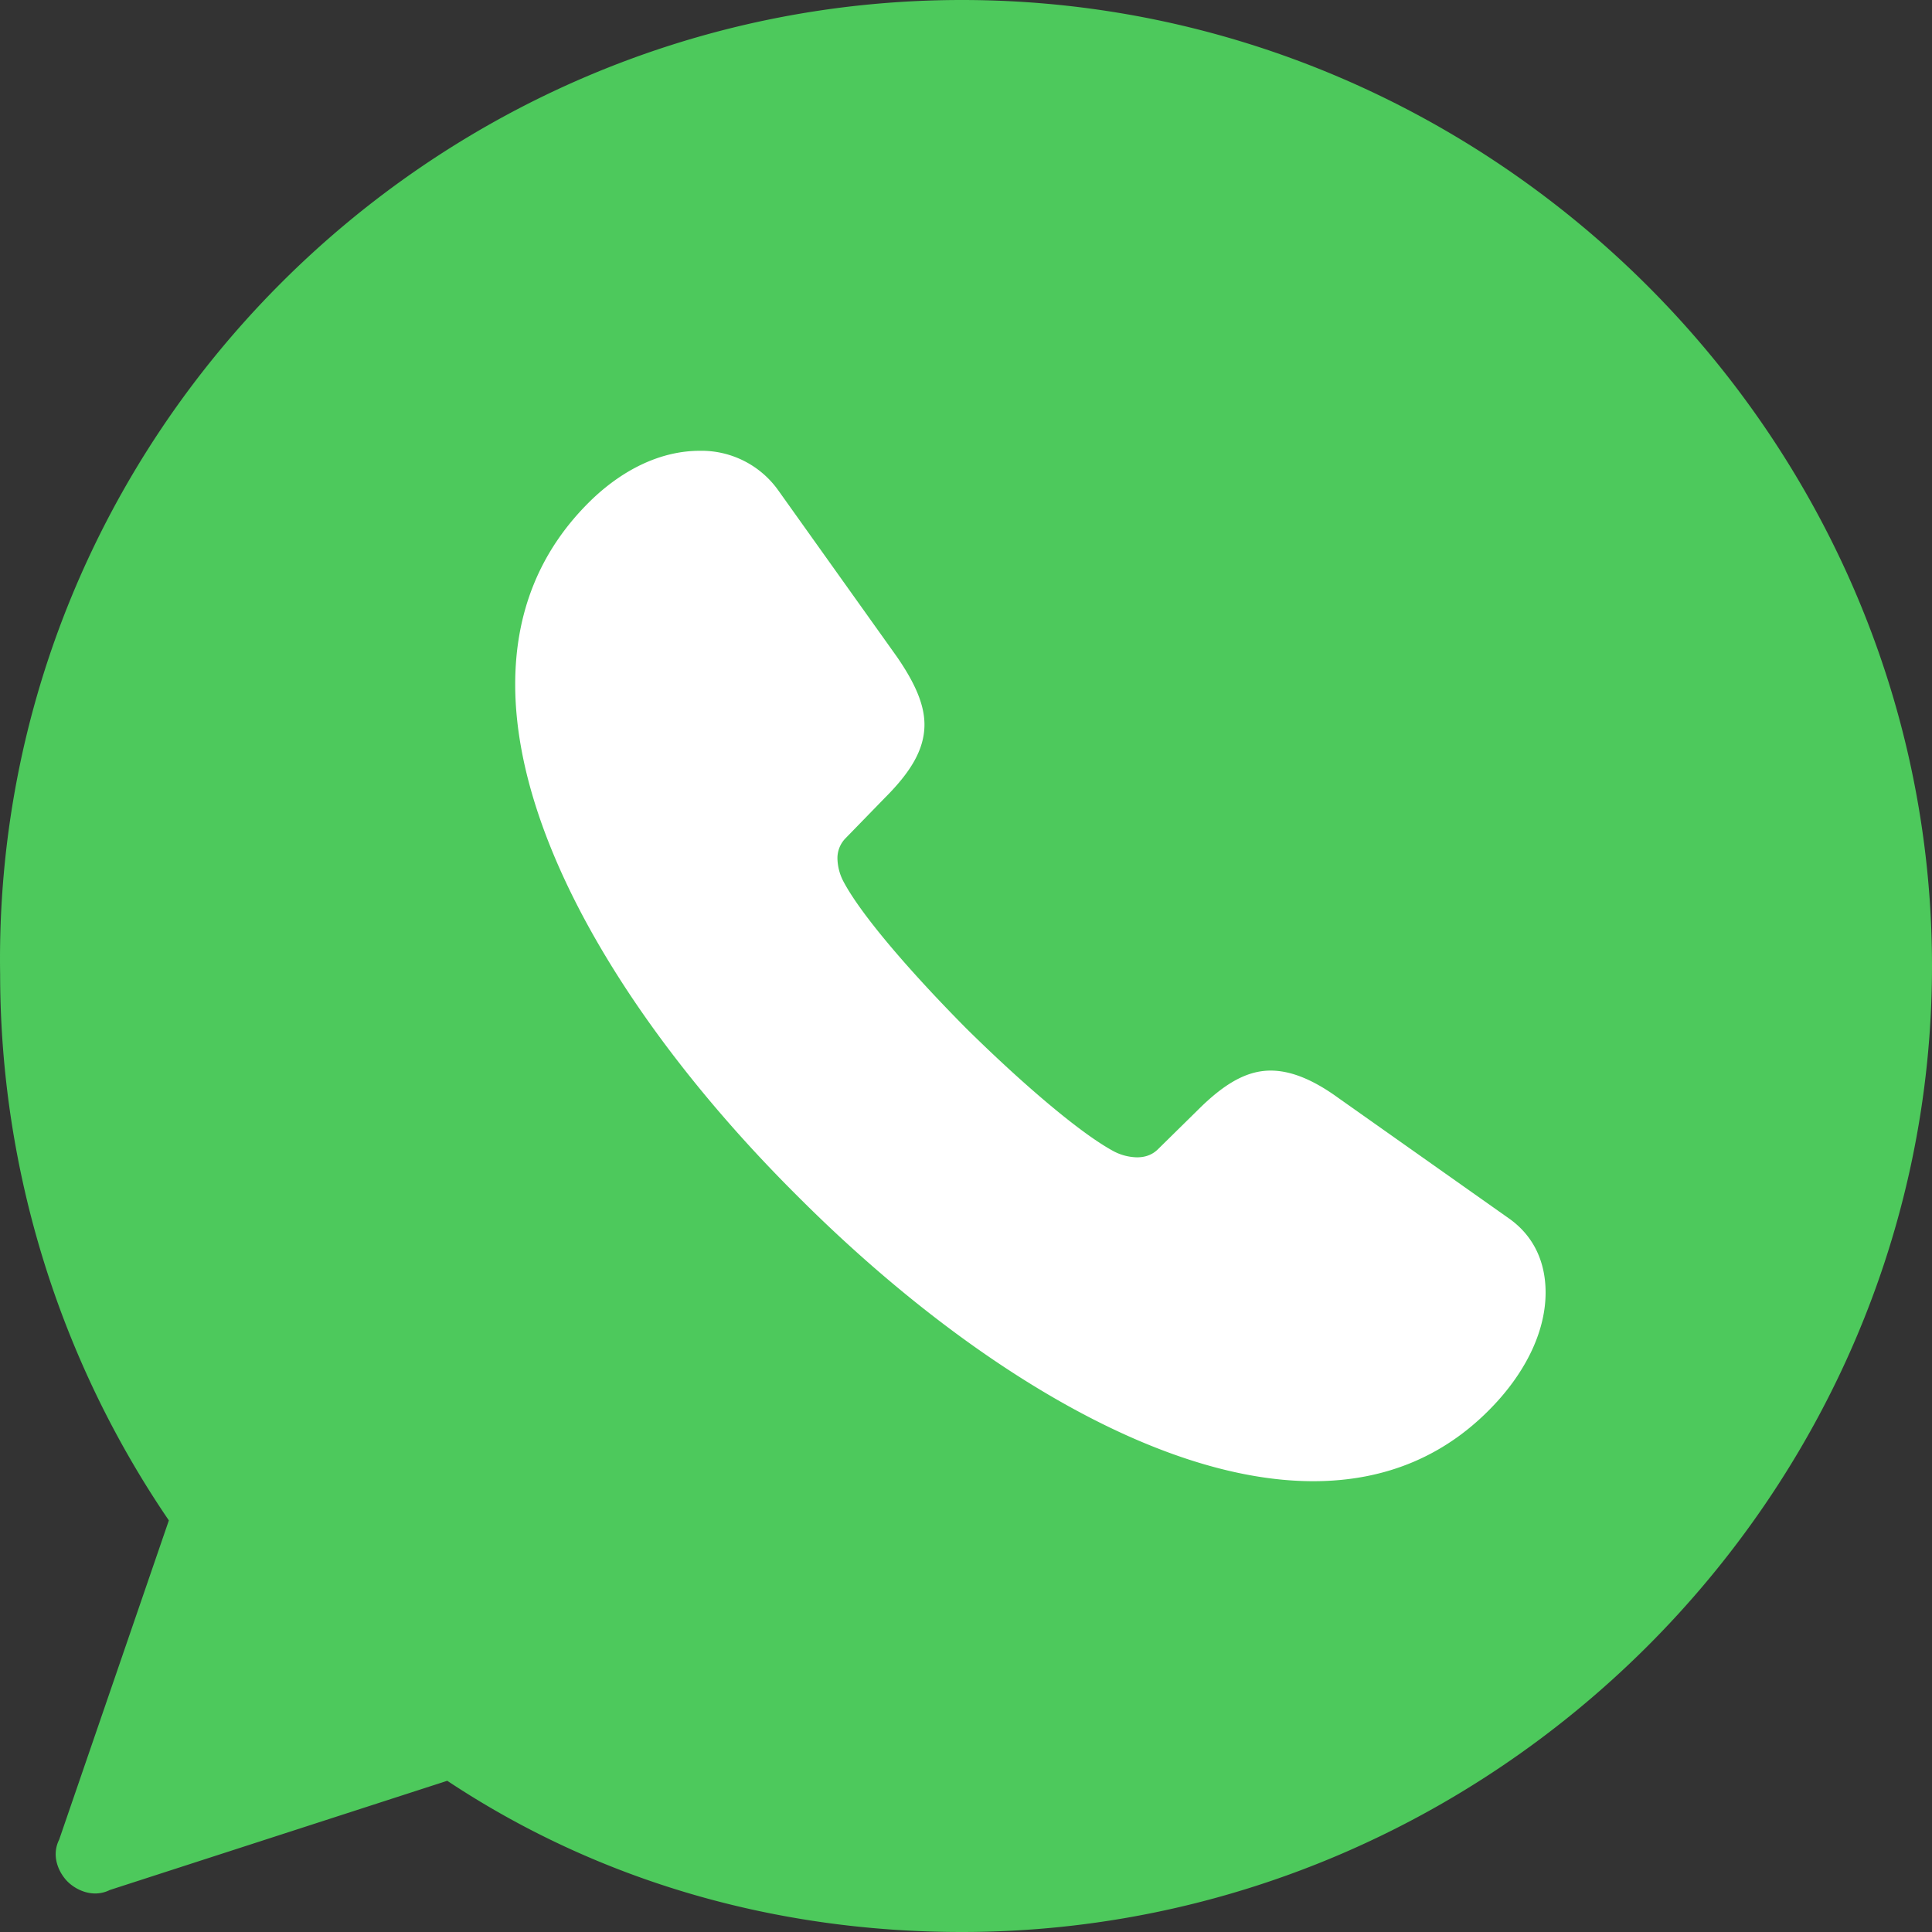
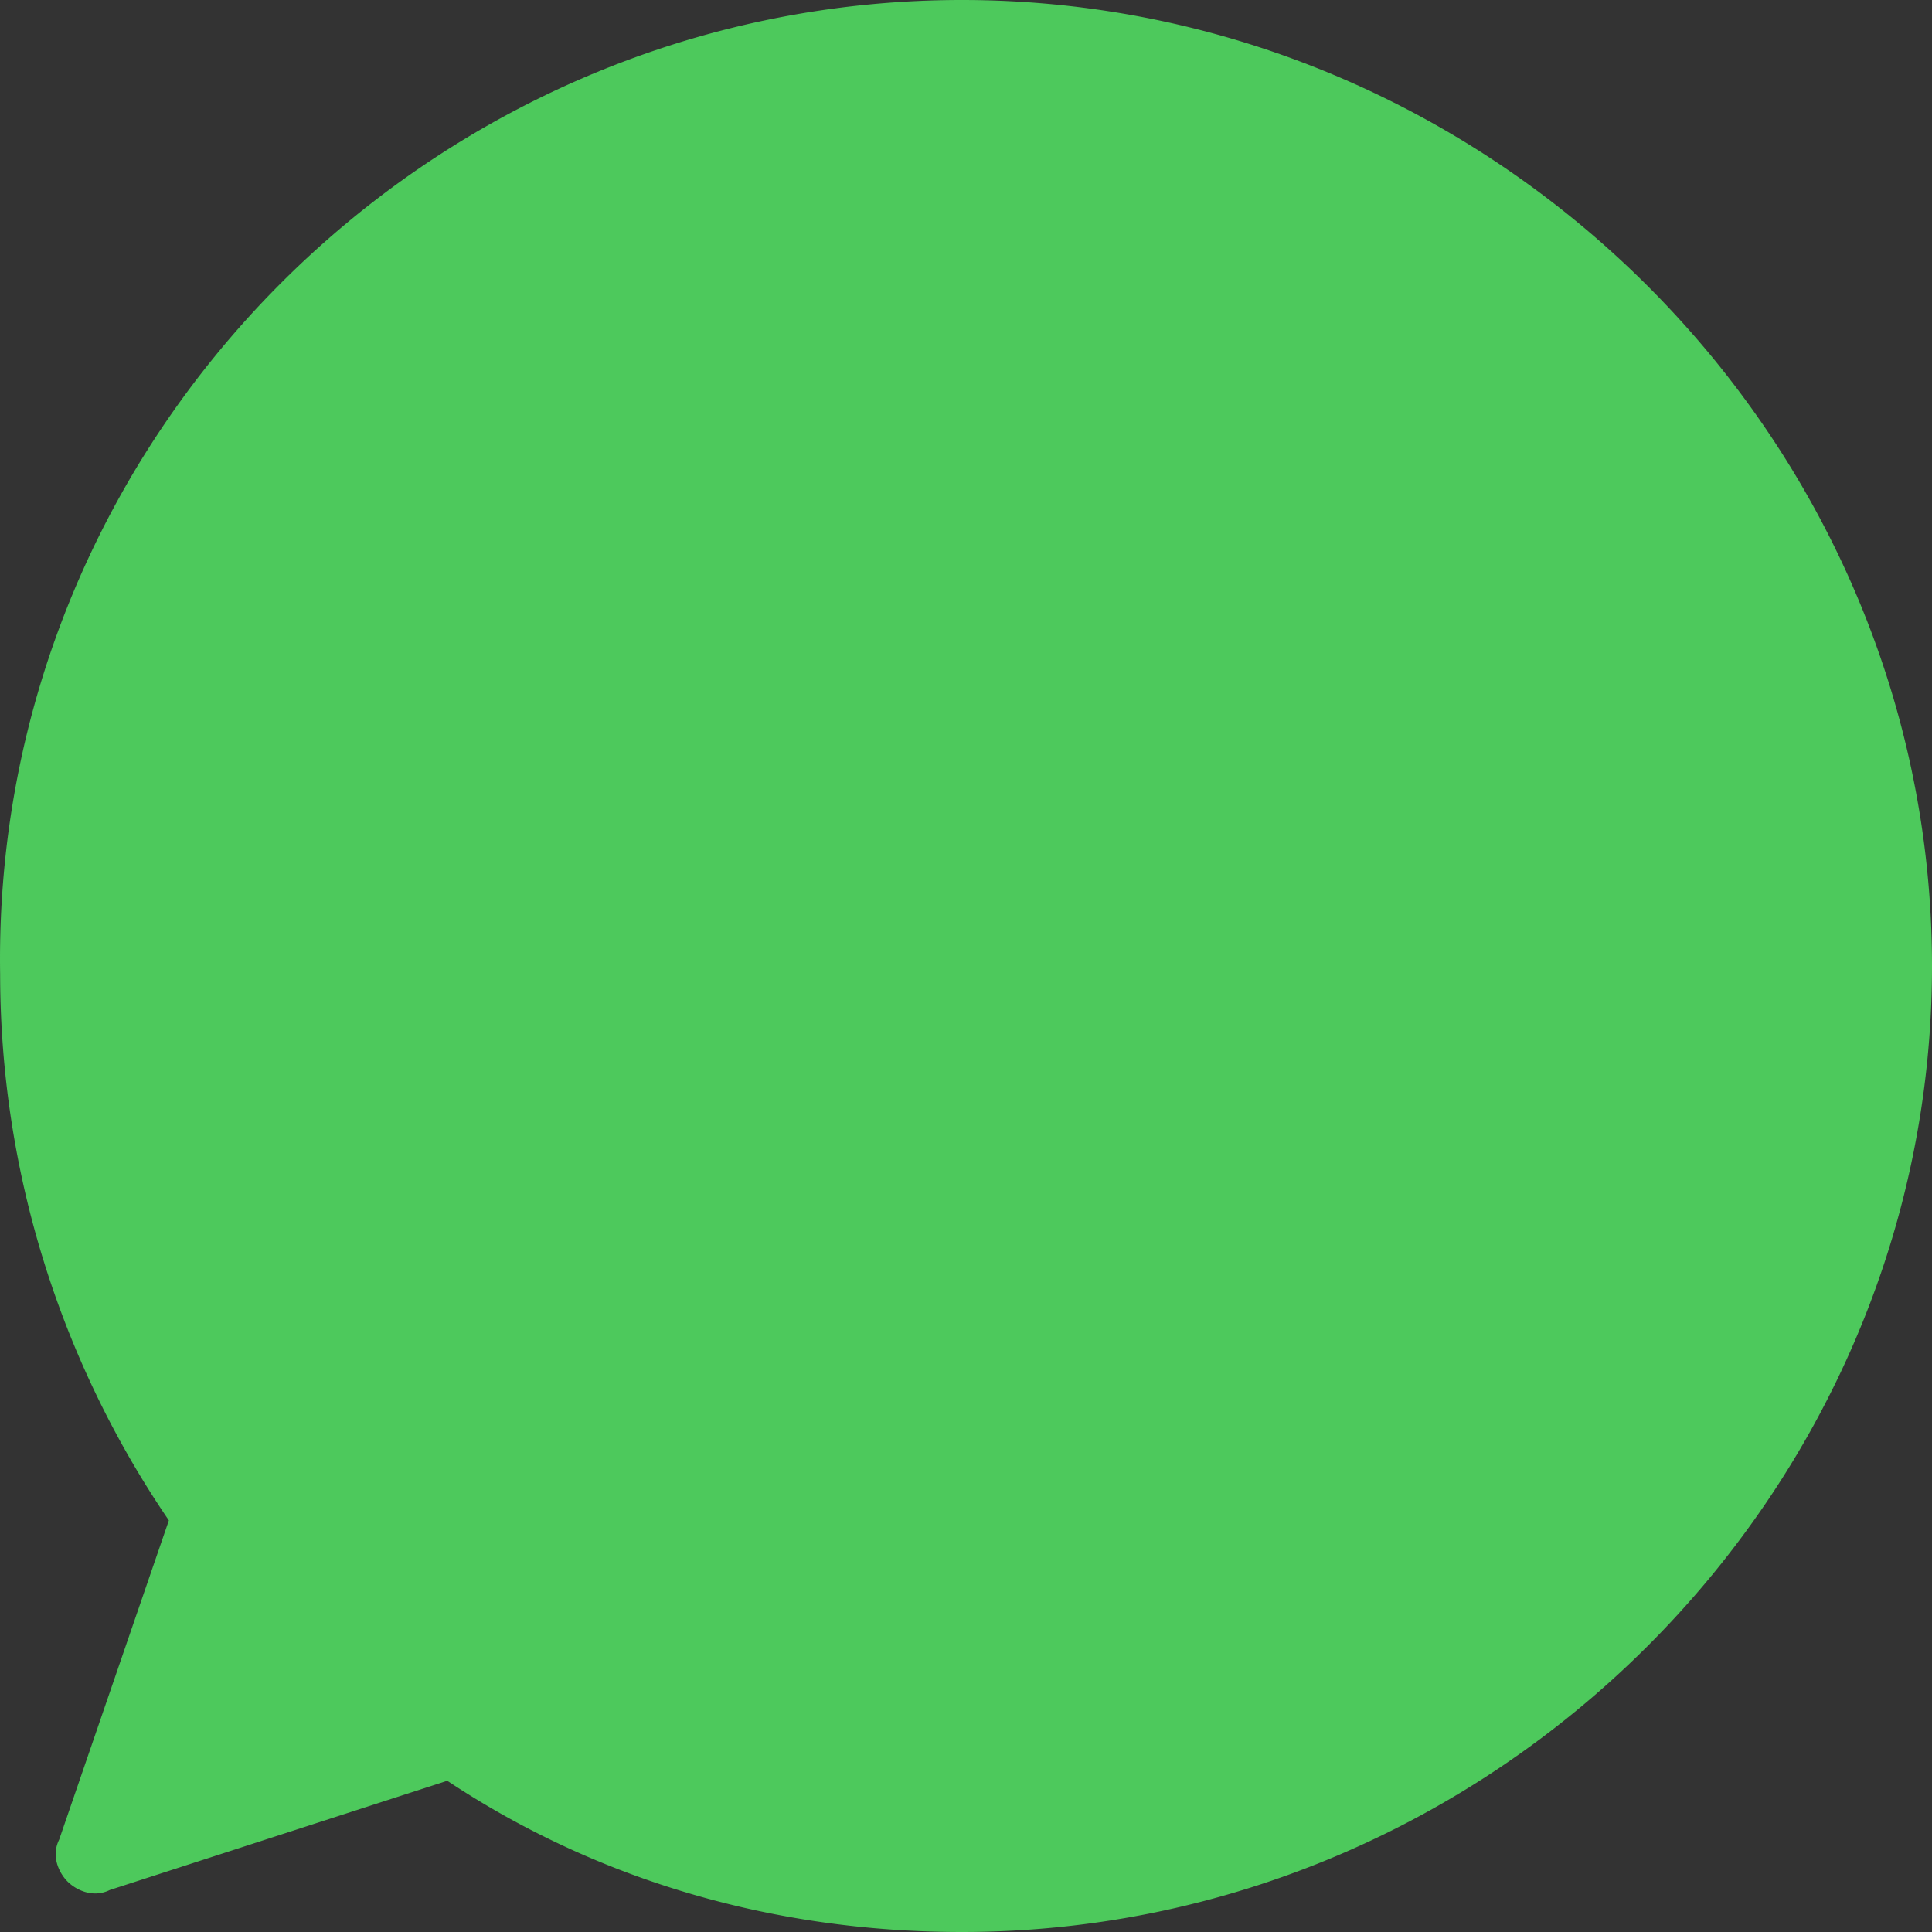
<svg xmlns="http://www.w3.org/2000/svg" width="30" height="30">
  <rect width="100%" height="100%" fill="#333333" stroke="none" />
  <g fill="none" fill-rule="evenodd">
    <path d="M14.935 30c-2.881 0-5.632-.783-7.99-2.348l-5.24 1.696c-.262.13-.524 0-.655-.13-.131-.131-.262-.392-.131-.653l1.703-4.956a15.071 15.071 0 0 1-2.62-8.479C-.13 6.783 6.682 0 14.935 0S30 6.783 30 15c0 8.217-6.812 15-15.065 15z" fill="#4DC95C" fill-rule="nonzero" />
-     <path d="M20.392 23c1.115 0 2.094-.389 2.874-1.257.453-.507.734-1.095.734-1.673 0-.444-.163-.869-.58-1.158l-2.638-1.863c-.399-.29-.743-.425-1.052-.425-.39 0-.743.226-1.133.615l-.616.606c-.1.099-.218.126-.327.126a.813.813 0 0 1-.353-.09c-.526-.28-1.442-1.068-2.294-1.909-.843-.85-1.631-1.754-1.912-2.288a.802.802 0 0 1-.091-.344.44.44 0 0 1 .127-.325l.607-.624c.39-.39.617-.742.617-1.14 0-.308-.145-.642-.426-1.05l-1.85-2.595A1.463 1.463 0 0 0 10.865 7c-.572 0-1.152.262-1.66.742C8.364 8.547 8 9.532 8 10.627c0 2.478 1.895 5.472 4.388 7.95C14.88 21.073 17.918 23 20.392 23z" fill="#FFF" />
  </g>
</svg>